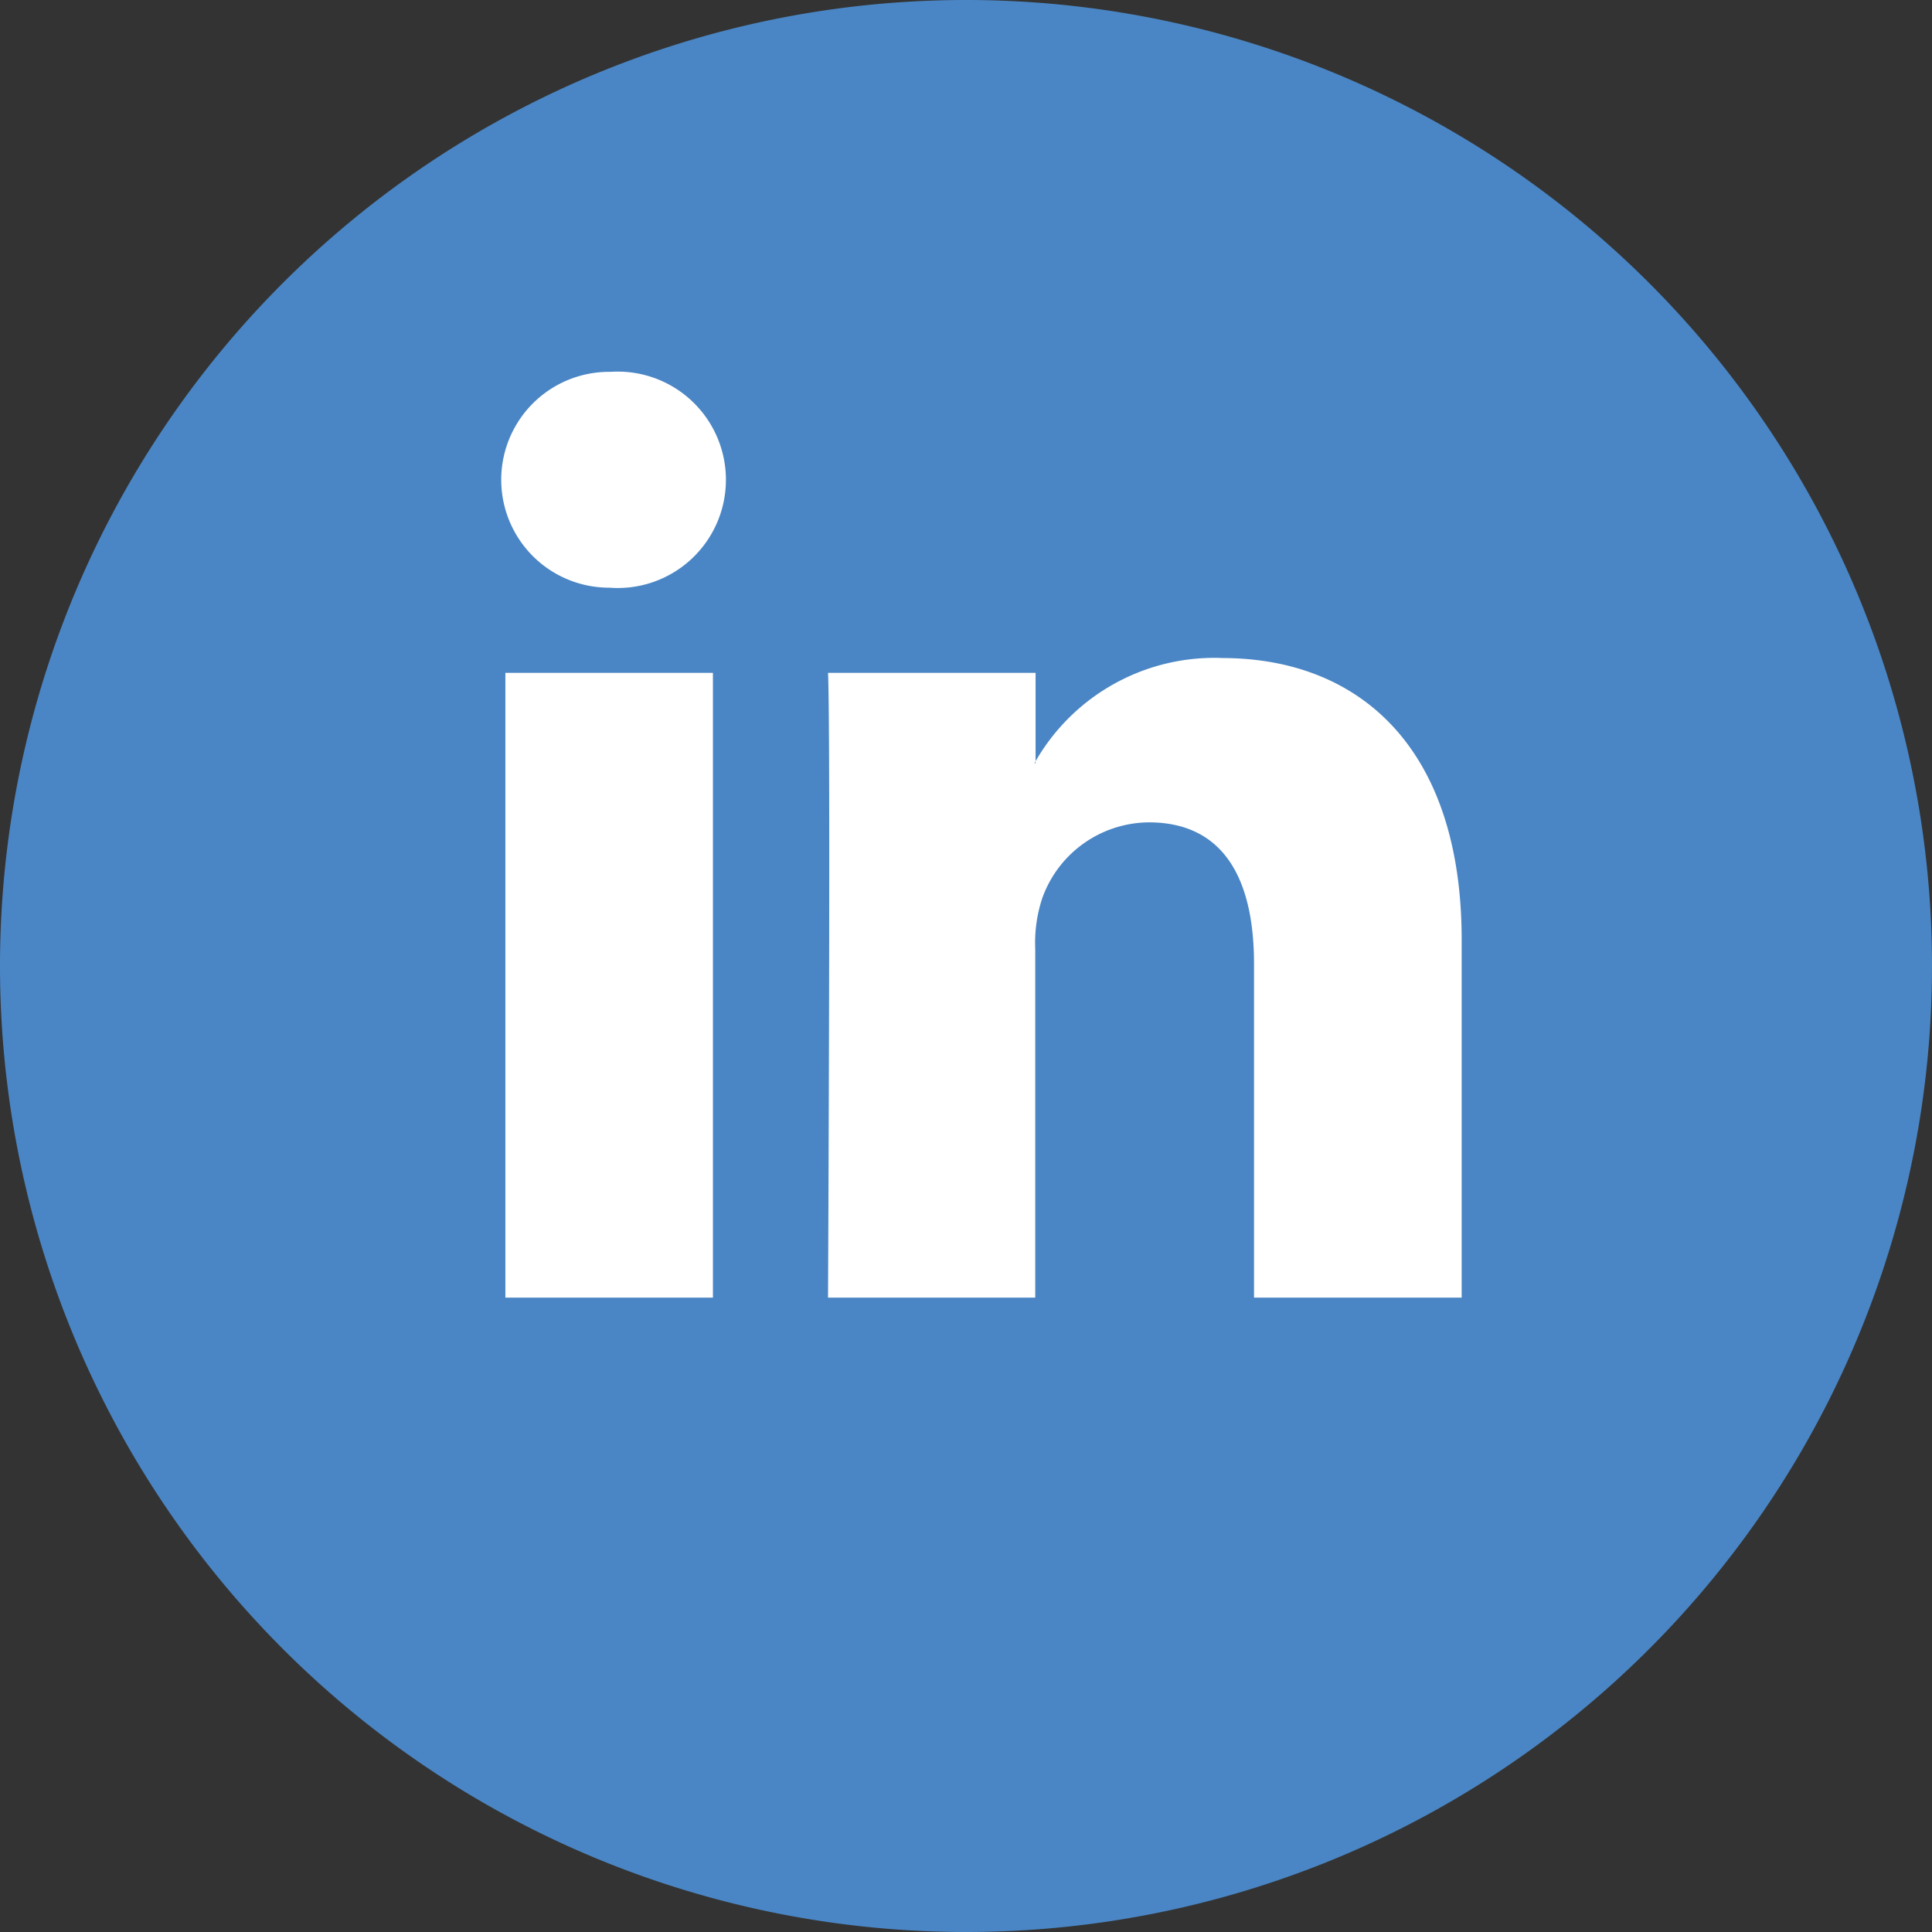
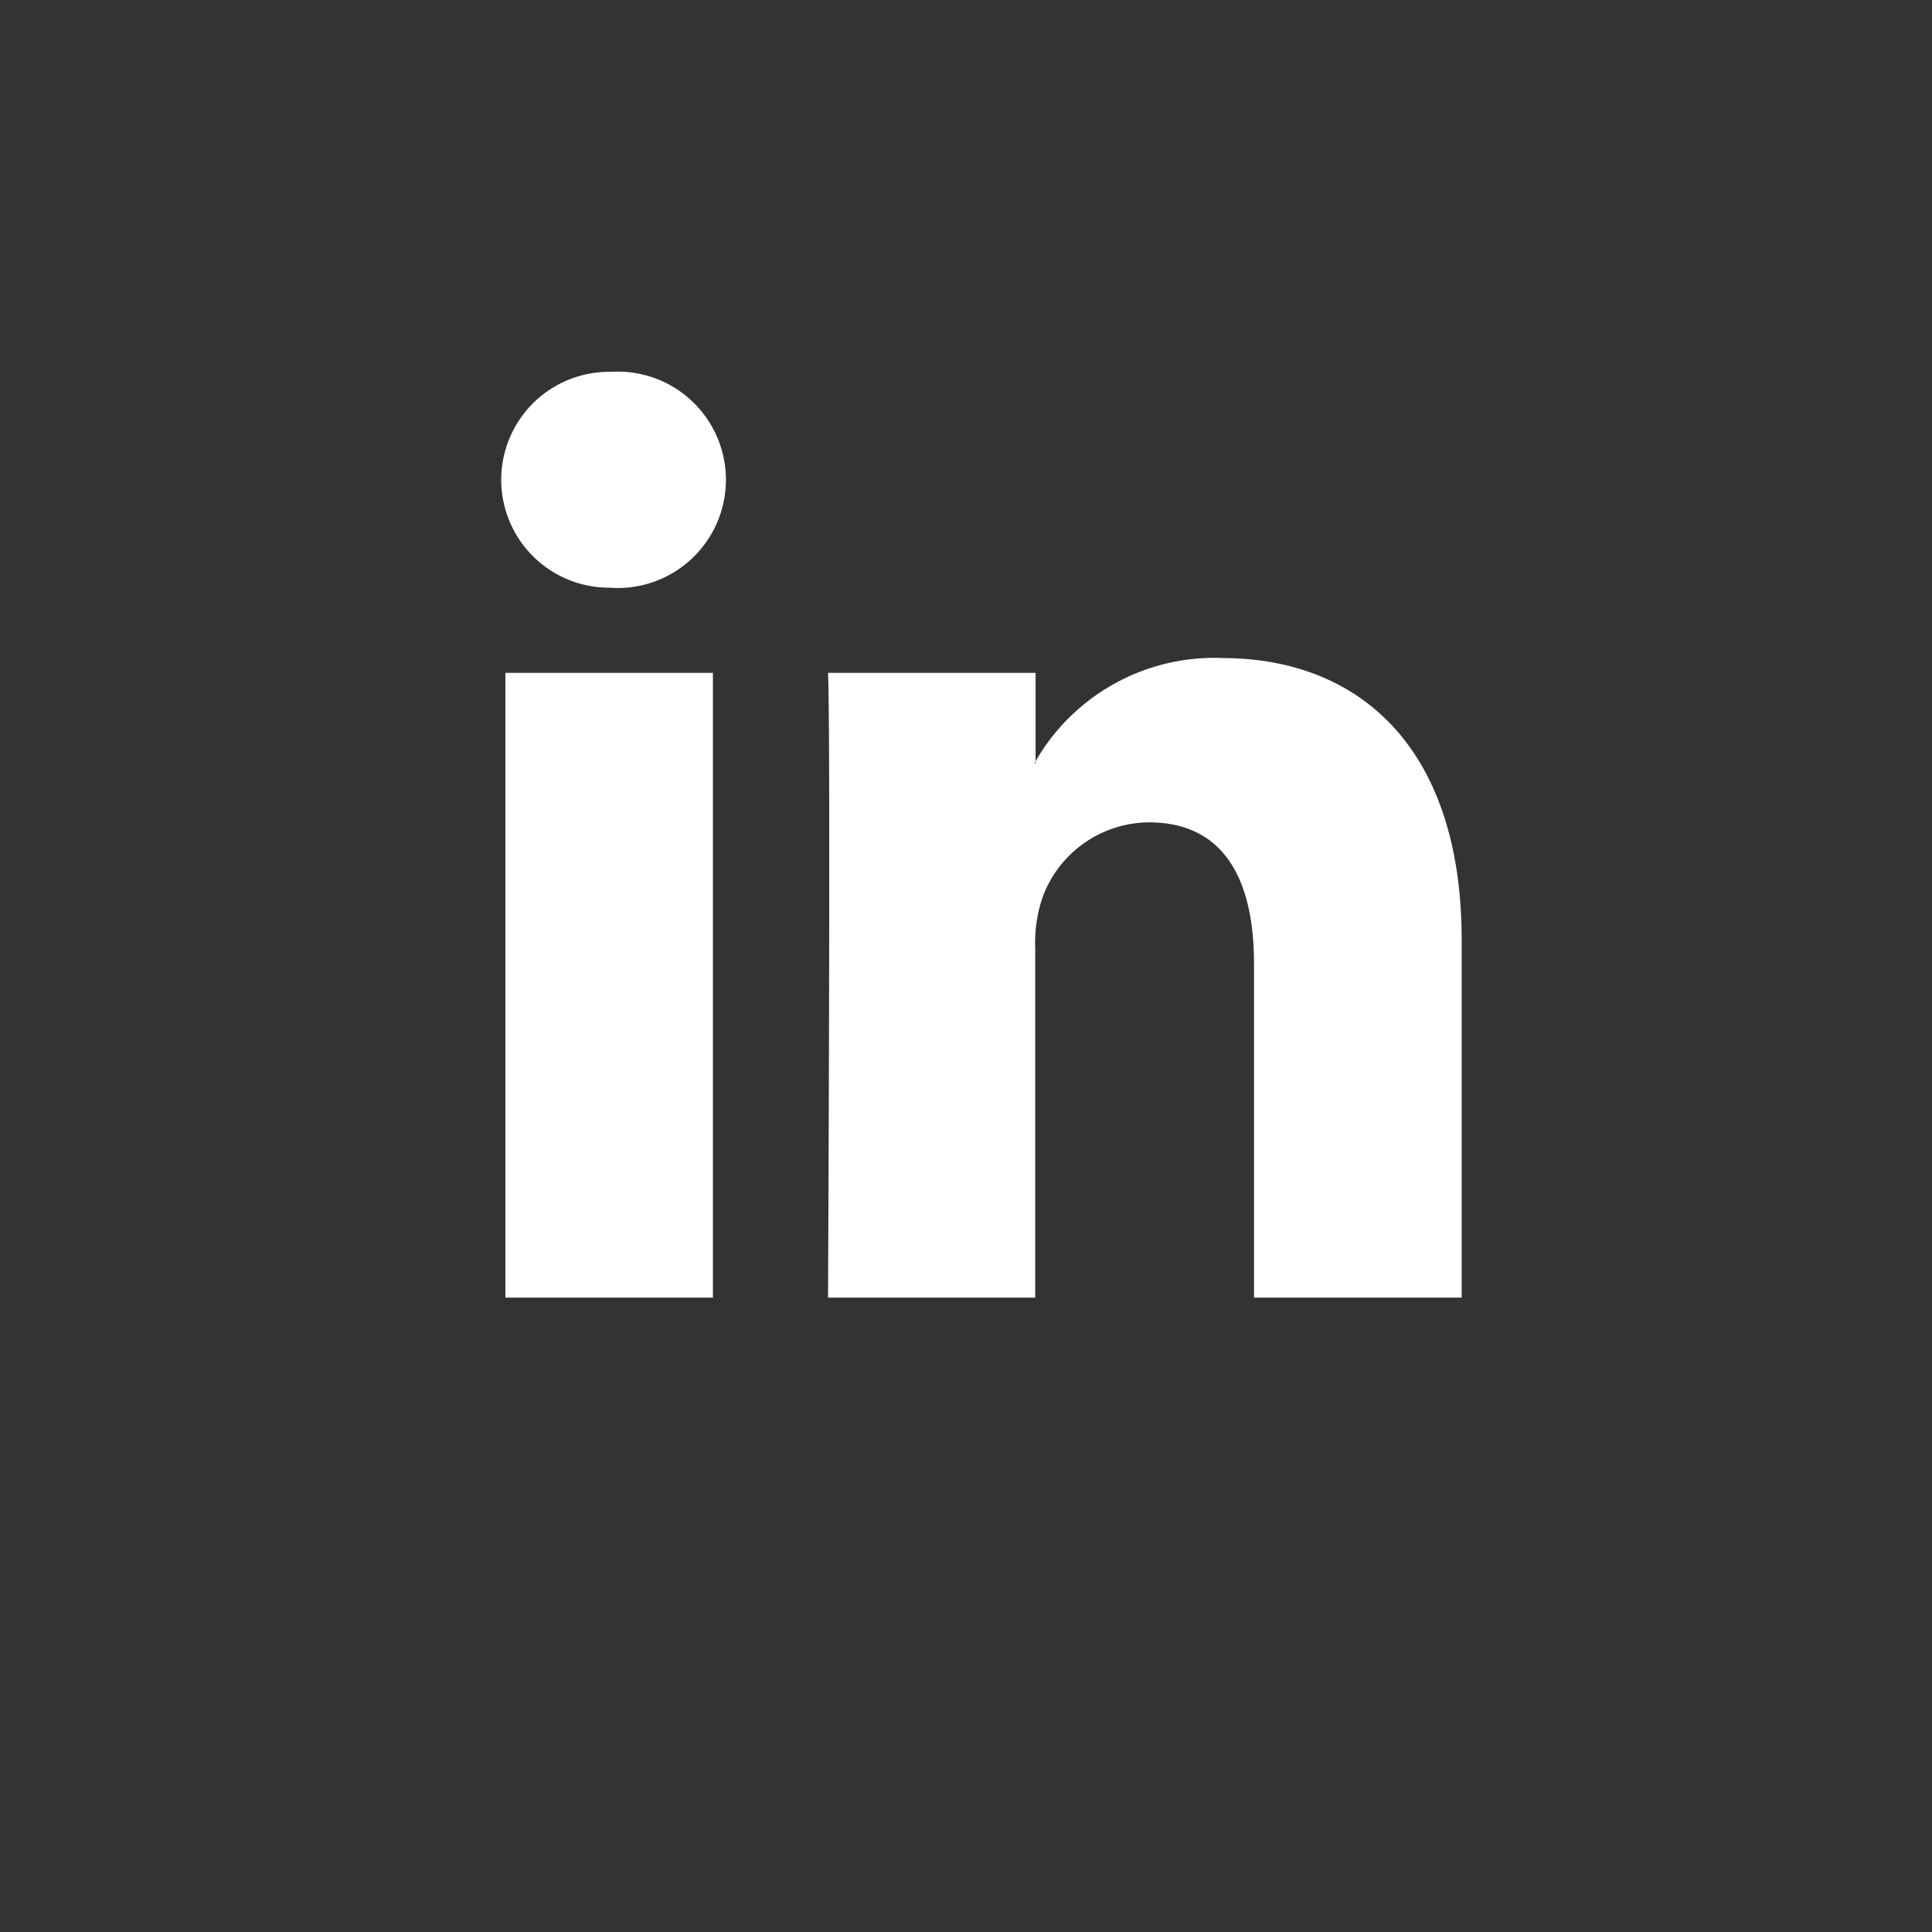
<svg xmlns="http://www.w3.org/2000/svg" width="34.016" height="34.016" viewBox="0 0 34.016 34.016">
  <rect x="0" y="0" width="34.016" height="34.016" fill="#333333" stroke="none" />
  <g id="Groupe_937" data-name="Groupe 937" transform="translate(-7.9 -7.9)">
-     <path id="Tracé_131" data-name="Tracé 131" d="M7.9,24.908A17.008,17.008,0,1,1,24.908,41.916,17.01,17.01,0,0,1,7.9,24.908Z" transform="translate(0 0)" fill="#4a86c5" />
    <path id="Tracé_133" data-name="Tracé 133" d="M492.3,323.69c.062-.192.117-.391.171-.59C492.417,323.3,492.362,323.5,492.3,323.69Z" transform="translate(-451.193 -293.592)" fill="#4a86c5" />
    <path id="Tracé_135" data-name="Tracé 135" d="M151.556,113.4V119.7H147.9V113.82c0-1.481-.528-2.488-1.851-2.488a2.008,2.008,0,0,0-1.878,1.337,2.5,2.5,0,0,0-.123.891V119.7H140.4s.048-9.968,0-11h3.654v1.556a.15.15,0,0,1-.021.034h.021v-.034a3.631,3.631,0,0,1,3.3-1.817C149.753,108.446,151.556,110.015,151.556,113.4Zm-14.986-10a1.9,1.9,0,1,0-.048,3.8h.027a1.905,1.905,0,1,0,.021-3.8Zm-1.858,16.3h3.661v-11h-3.654v11Z" transform="translate(-117.921 -88.953)" fill="#fff" />
  </g>
</svg>